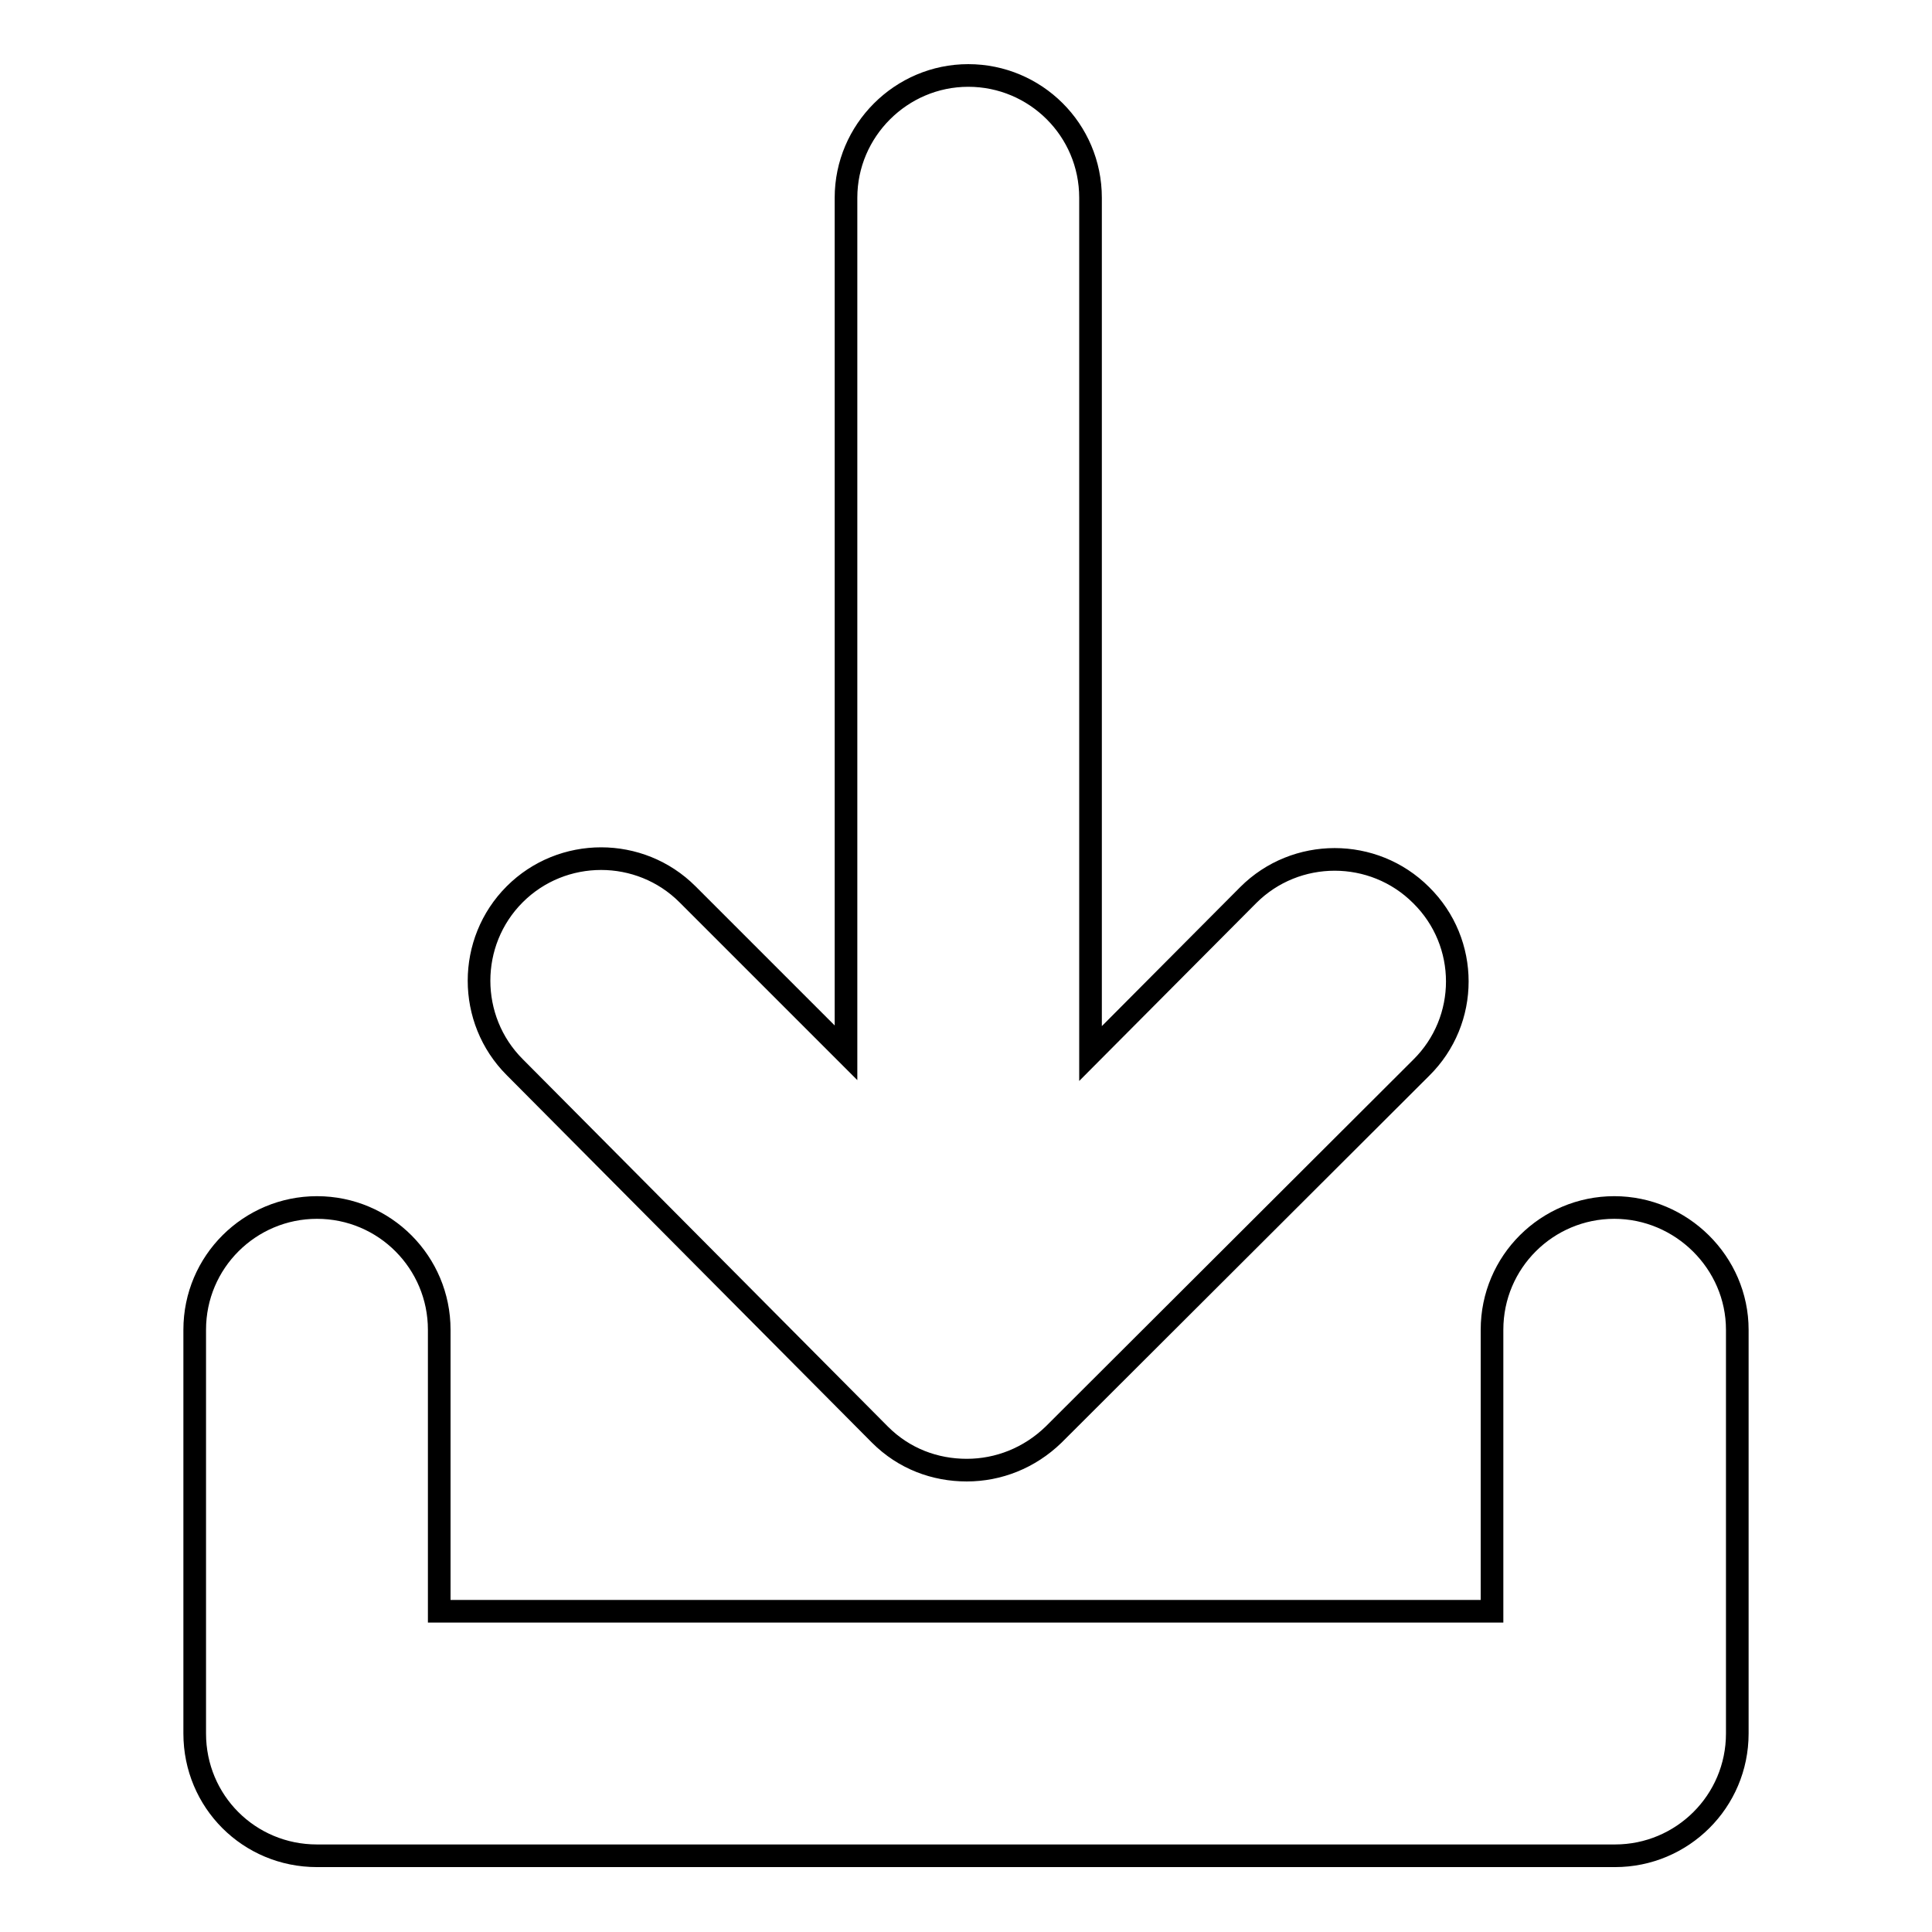
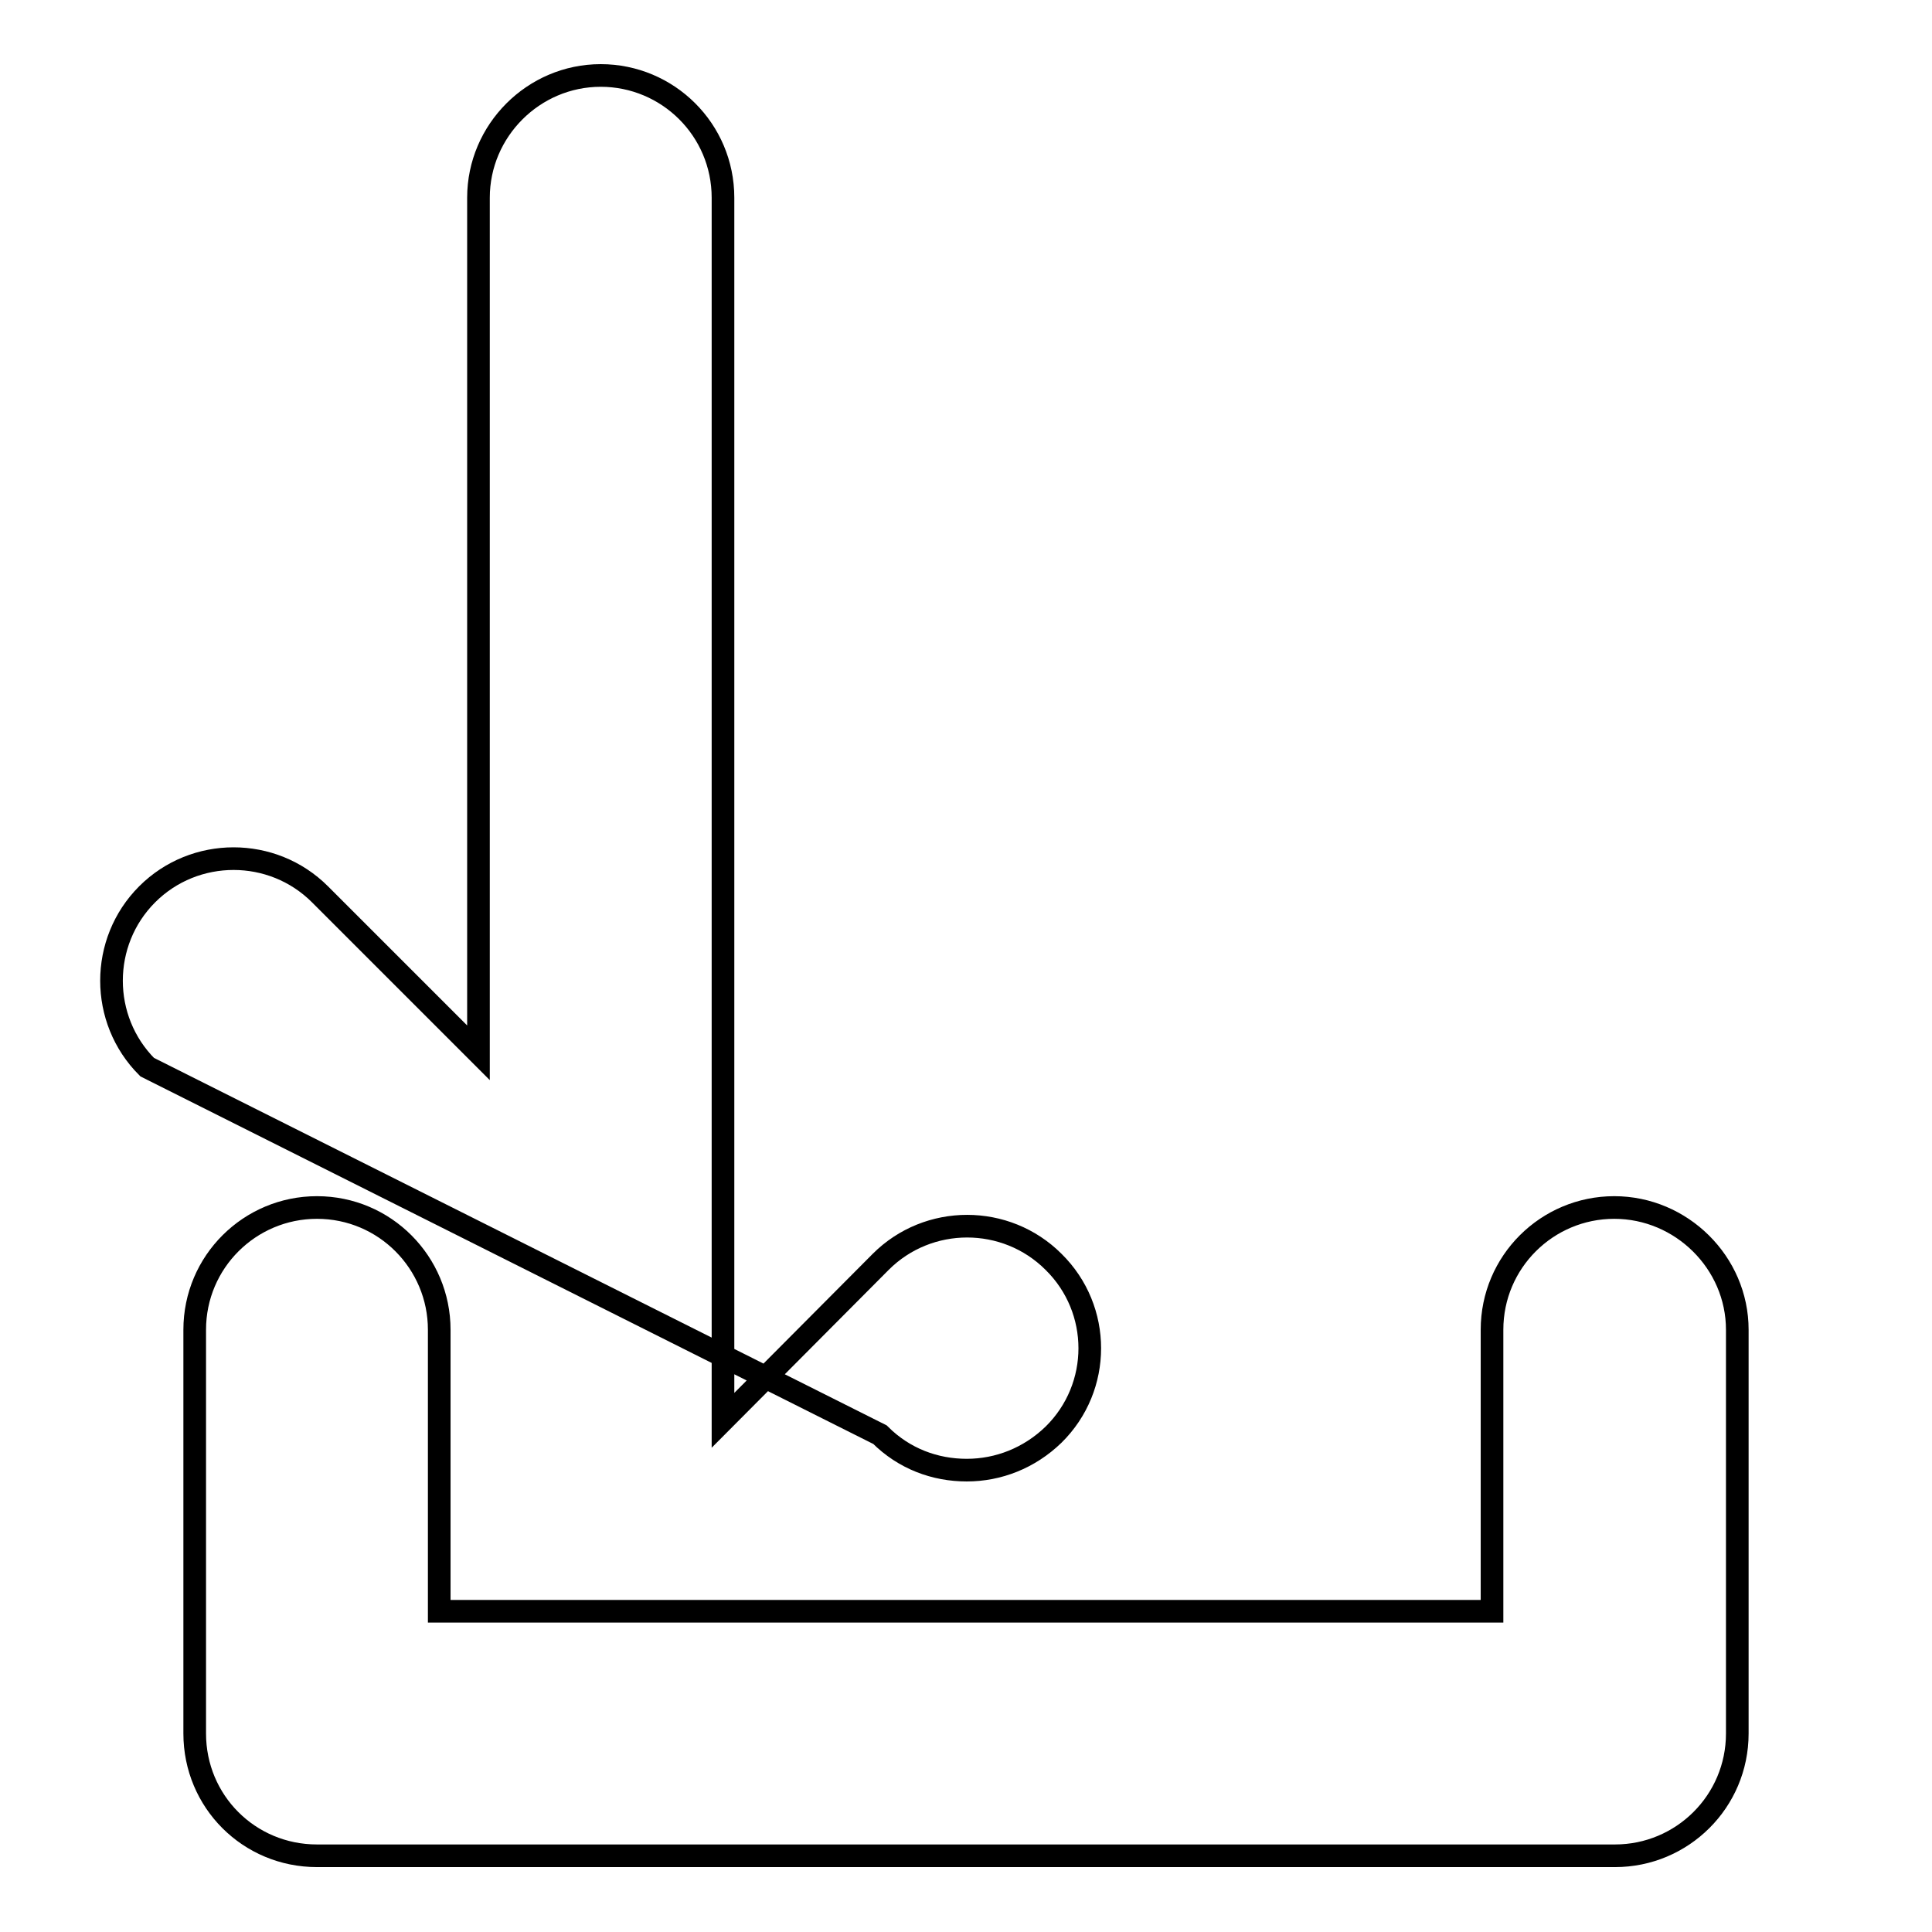
<svg xmlns="http://www.w3.org/2000/svg" version="1.1" x="0px" y="0px" viewBox="0 0 256 256" enable-background="new 0 0 256 256" xml:space="preserve">
  <g>
    <g>
      <g>
-         <path stroke-width="3" fill-opacity="0" stroke="#000000" d="M230.2,176.2v53.5c0,9-7.3,16.2-16.2,16.2H42c-9,0-16.2-7.2-16.2-16.2v-53.5c0-9,7.3-16.2,16.2-16.2c9,0,16.2,7.3,16.2,16.2v37.3h139.5v-37.3c0-9,7.3-16.2,16.2-16.2S230.2,167.3,230.2,176.2z M116.6,190.1c3.2,3.2,7.3,4.7,11.5,4.7c4.2,0,8.3-1.6,11.5-4.7l48.7-48.6c6.4-6.3,6.4-16.6,0-22.9c-6.3-6.3-16.6-6.3-22.9,0l-20.9,21V26.2c0-9-7.3-16.2-16.2-16.2s-16.2,7.3-16.2,16.2v113.3l-21-21c-6.3-6.3-16.6-6.3-22.9,0c-6.3,6.3-6.3,16.6,0,22.9L116.6,190.1z" />
+         <path stroke-width="3" fill-opacity="0" stroke="#000000" d="M230.2,176.2v53.5c0,9-7.3,16.2-16.2,16.2H42c-9,0-16.2-7.2-16.2-16.2v-53.5c0-9,7.3-16.2,16.2-16.2c9,0,16.2,7.3,16.2,16.2v37.3h139.5v-37.3c0-9,7.3-16.2,16.2-16.2S230.2,167.3,230.2,176.2z M116.6,190.1c3.2,3.2,7.3,4.7,11.5,4.7c4.2,0,8.3-1.6,11.5-4.7c6.4-6.3,6.4-16.6,0-22.9c-6.3-6.3-16.6-6.3-22.9,0l-20.9,21V26.2c0-9-7.3-16.2-16.2-16.2s-16.2,7.3-16.2,16.2v113.3l-21-21c-6.3-6.3-16.6-6.3-22.9,0c-6.3,6.3-6.3,16.6,0,22.9L116.6,190.1z" />
      </g>
      <g />
      <g />
      <g />
      <g />
      <g />
      <g />
      <g />
      <g />
      <g />
      <g />
      <g />
      <g />
      <g />
      <g />
      <g />
    </g>
  </g>
</svg>